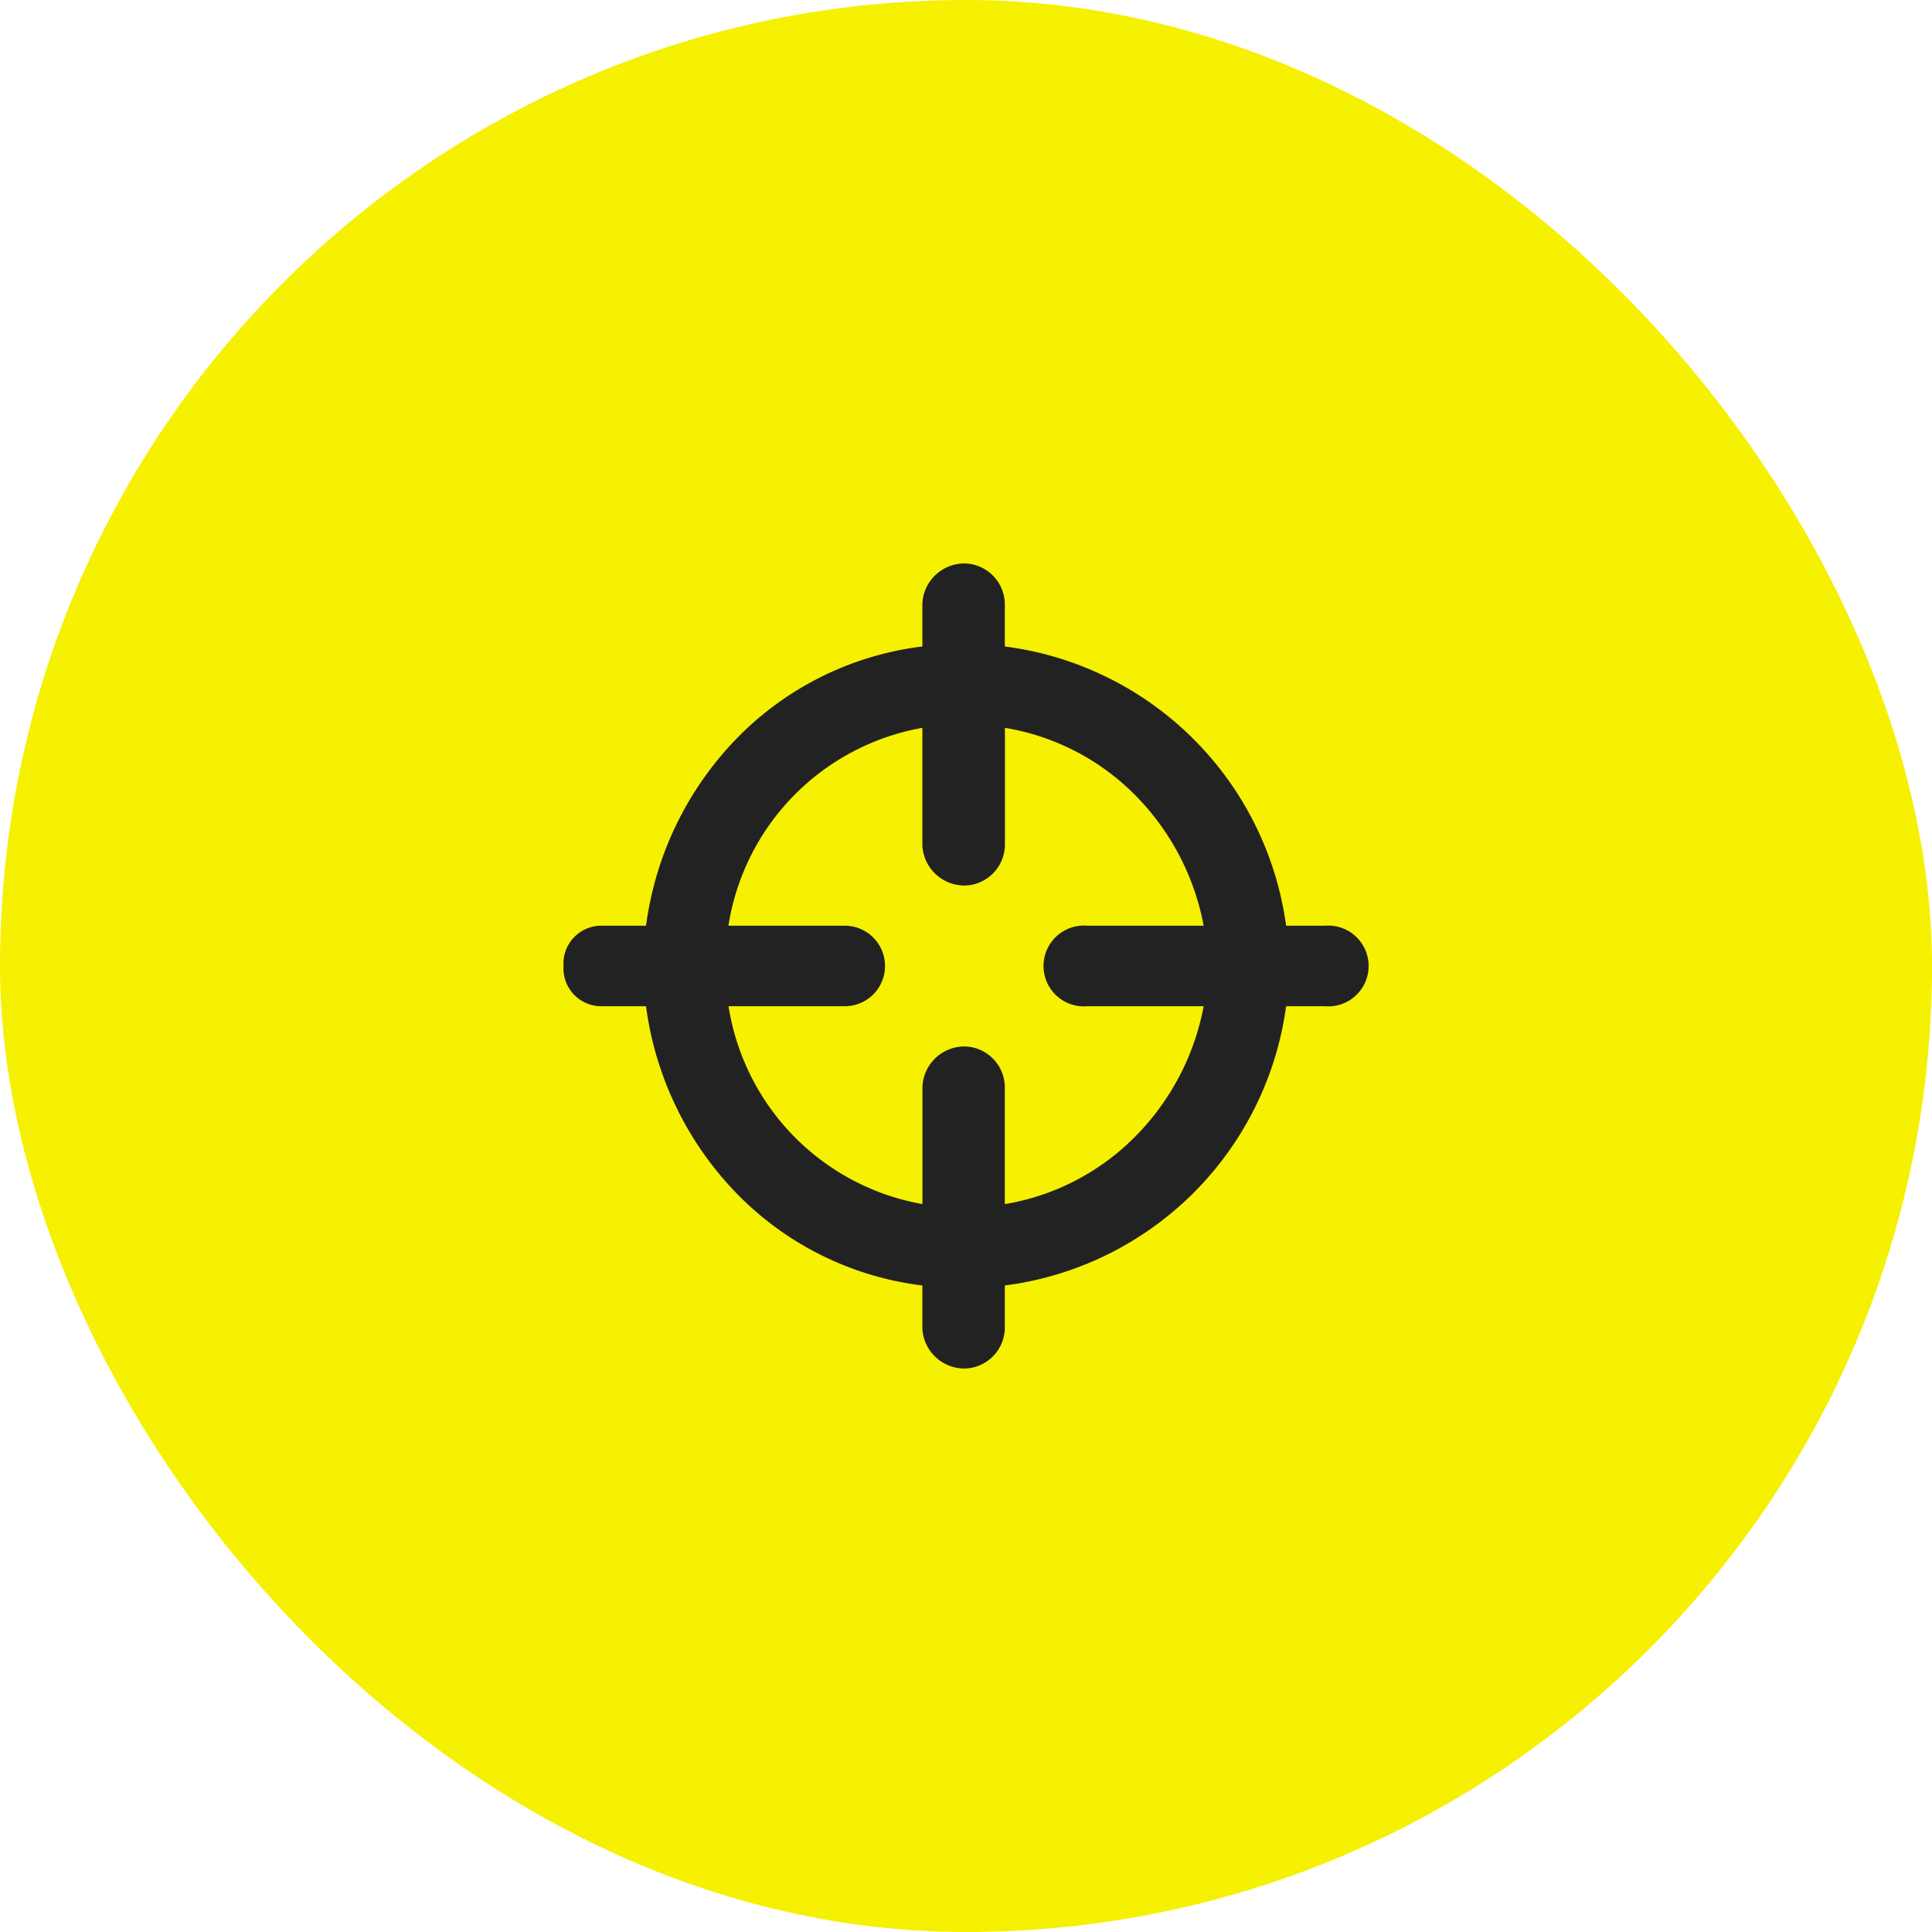
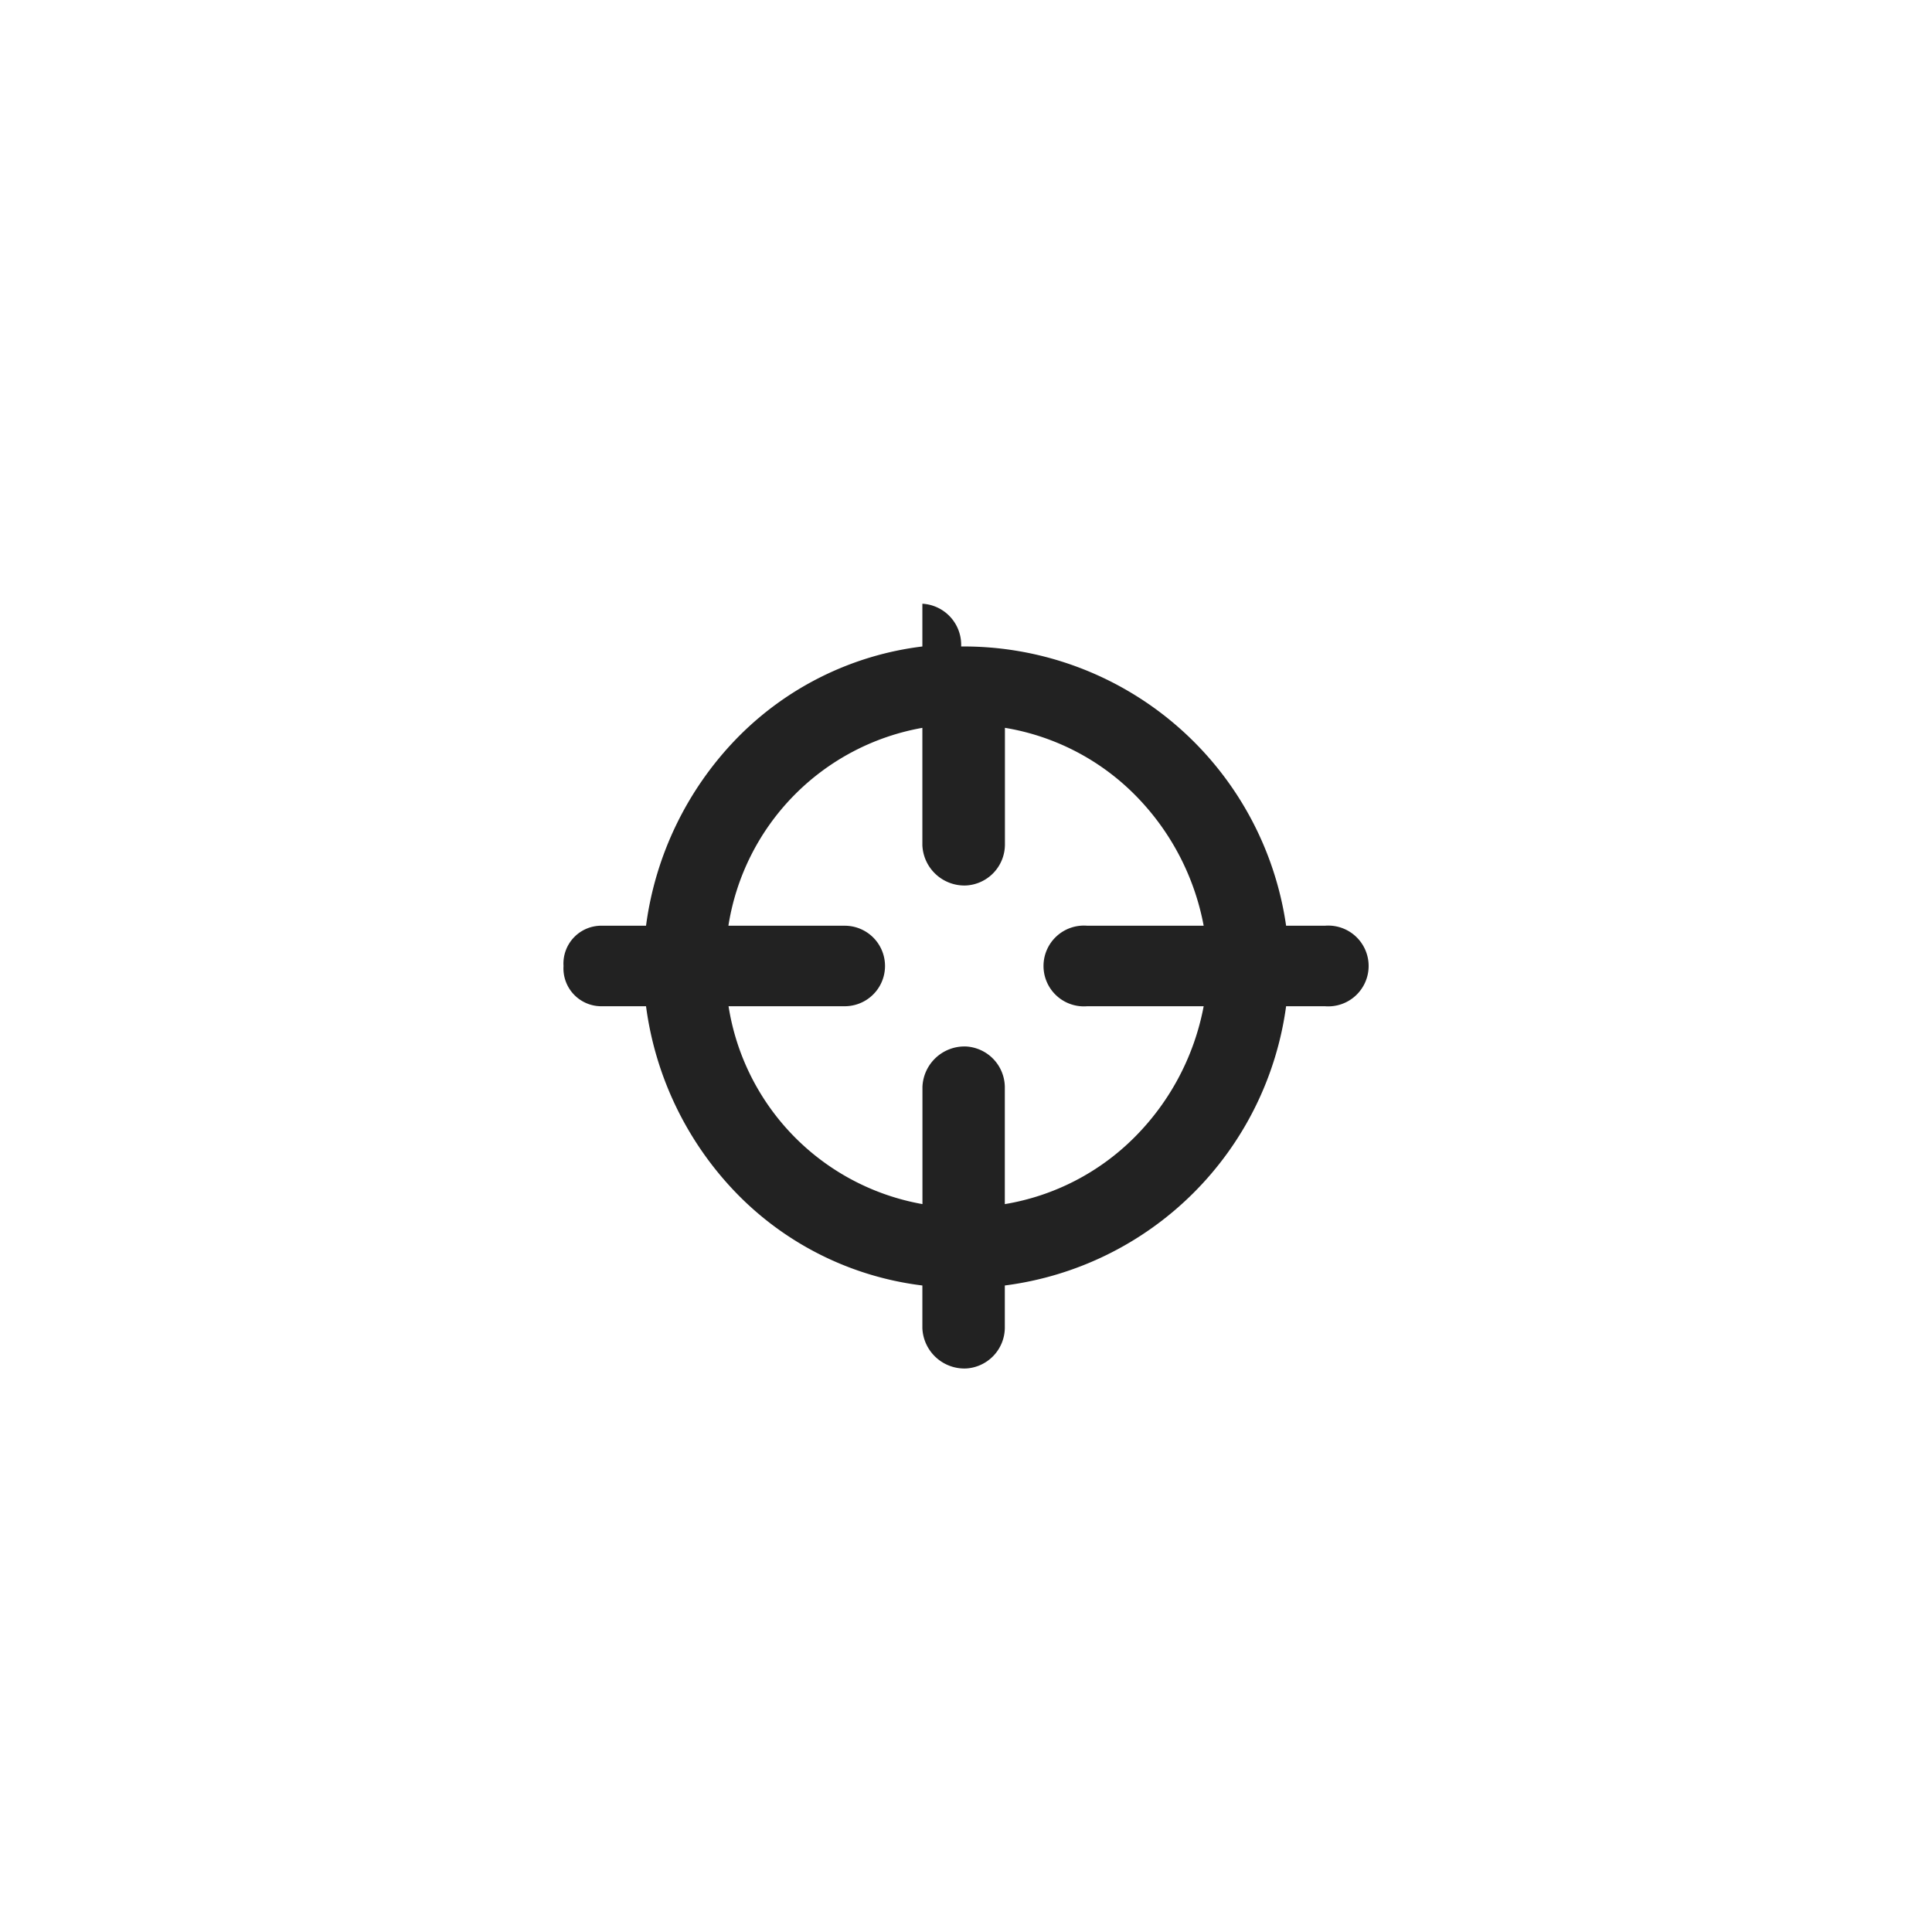
<svg xmlns="http://www.w3.org/2000/svg" width="96" height="96" viewBox="0 0 96 96">
  <defs>
    <style>.a{fill:#f6f001;}.b{fill:#222;}</style>
  </defs>
  <g transform="translate(10.328 10.328)">
-     <rect class="a" width="96" height="96" rx="48" transform="translate(-10.328 -10.328)" />
-     <path class="b" d="M20,40a2.093,2.093,0,0,1-2.169-2V35.876a15.5,15.5,0,0,1-9.217-4.563A16.442,16.442,0,0,1,4.1,22H1.928A1.881,1.881,0,0,1,0,20a1.88,1.88,0,0,1,1.928-2H4.1A16.446,16.446,0,0,1,8.614,8.686a15.5,15.5,0,0,1,9.217-4.562V2A2.093,2.093,0,0,1,20,0a2.044,2.044,0,0,1,1.928,2V4.124A16.184,16.184,0,0,1,35.905,18h1.926a2.007,2.007,0,1,1,0,4H35.905A16.184,16.184,0,0,1,21.928,35.876V38A2.044,2.044,0,0,1,20,40Zm0-16a2.042,2.042,0,0,1,1.928,2v5.833A11.837,11.837,0,0,0,28.4,28.484,12.481,12.481,0,0,0,31.809,22H26.025a2.007,2.007,0,1,1,0-4h5.784a12.486,12.486,0,0,0-3.4-6.486,11.825,11.825,0,0,0-6.476-3.348V14A2.042,2.042,0,0,1,20,16a2.092,2.092,0,0,1-2.169-2V8.167A11.849,11.849,0,0,0,8.193,18h5.782a2,2,0,0,1,0,4H8.2a11.848,11.848,0,0,0,9.635,9.832V26A2.092,2.092,0,0,1,20,24Z" transform="translate(17.673 17.671)" />
+     <path class="b" d="M20,40a2.093,2.093,0,0,1-2.169-2V35.876a15.5,15.5,0,0,1-9.217-4.563A16.442,16.442,0,0,1,4.1,22H1.928A1.881,1.881,0,0,1,0,20a1.88,1.88,0,0,1,1.928-2H4.1A16.446,16.446,0,0,1,8.614,8.686a15.5,15.5,0,0,1,9.217-4.562V2a2.044,2.044,0,0,1,1.928,2V4.124A16.184,16.184,0,0,1,35.905,18h1.926a2.007,2.007,0,1,1,0,4H35.905A16.184,16.184,0,0,1,21.928,35.876V38A2.044,2.044,0,0,1,20,40Zm0-16a2.042,2.042,0,0,1,1.928,2v5.833A11.837,11.837,0,0,0,28.4,28.484,12.481,12.481,0,0,0,31.809,22H26.025a2.007,2.007,0,1,1,0-4h5.784a12.486,12.486,0,0,0-3.4-6.486,11.825,11.825,0,0,0-6.476-3.348V14A2.042,2.042,0,0,1,20,16a2.092,2.092,0,0,1-2.169-2V8.167A11.849,11.849,0,0,0,8.193,18h5.782a2,2,0,0,1,0,4H8.2a11.848,11.848,0,0,0,9.635,9.832V26A2.092,2.092,0,0,1,20,24Z" transform="translate(17.673 17.671)" />
  </g>
</svg>